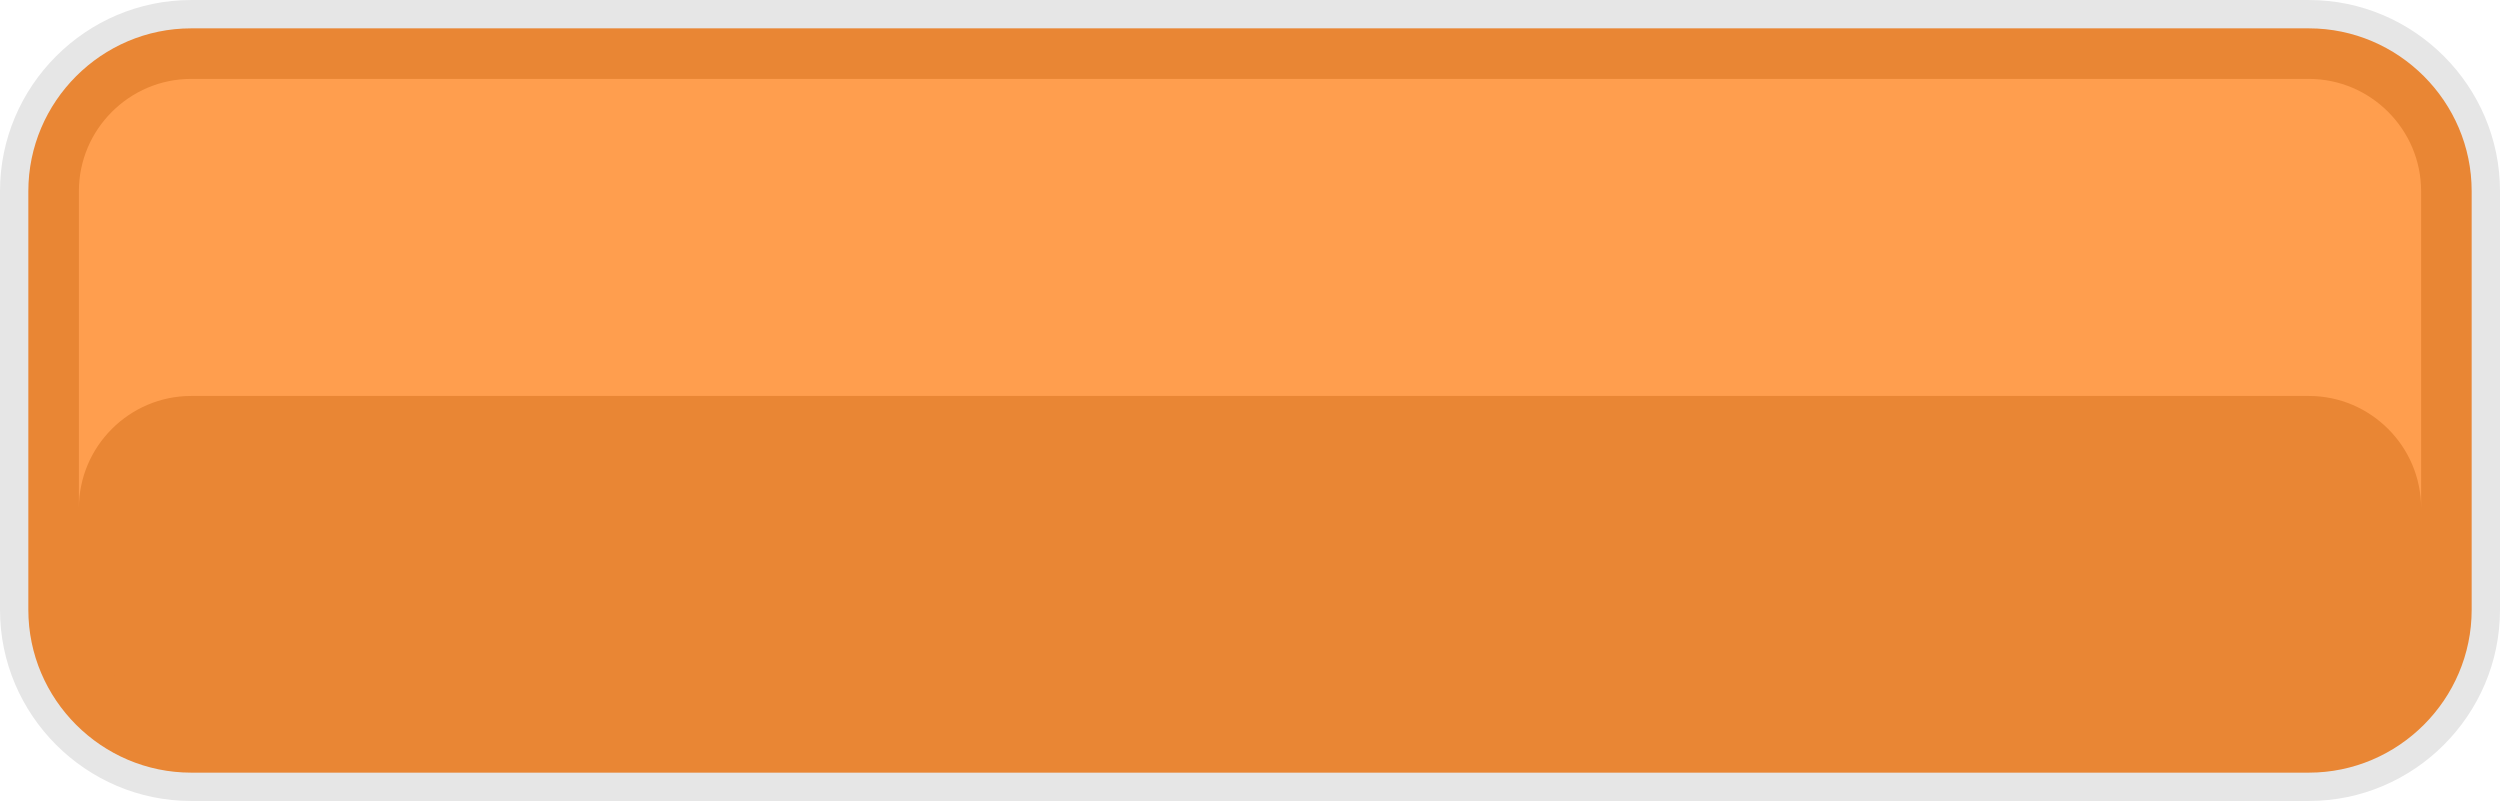
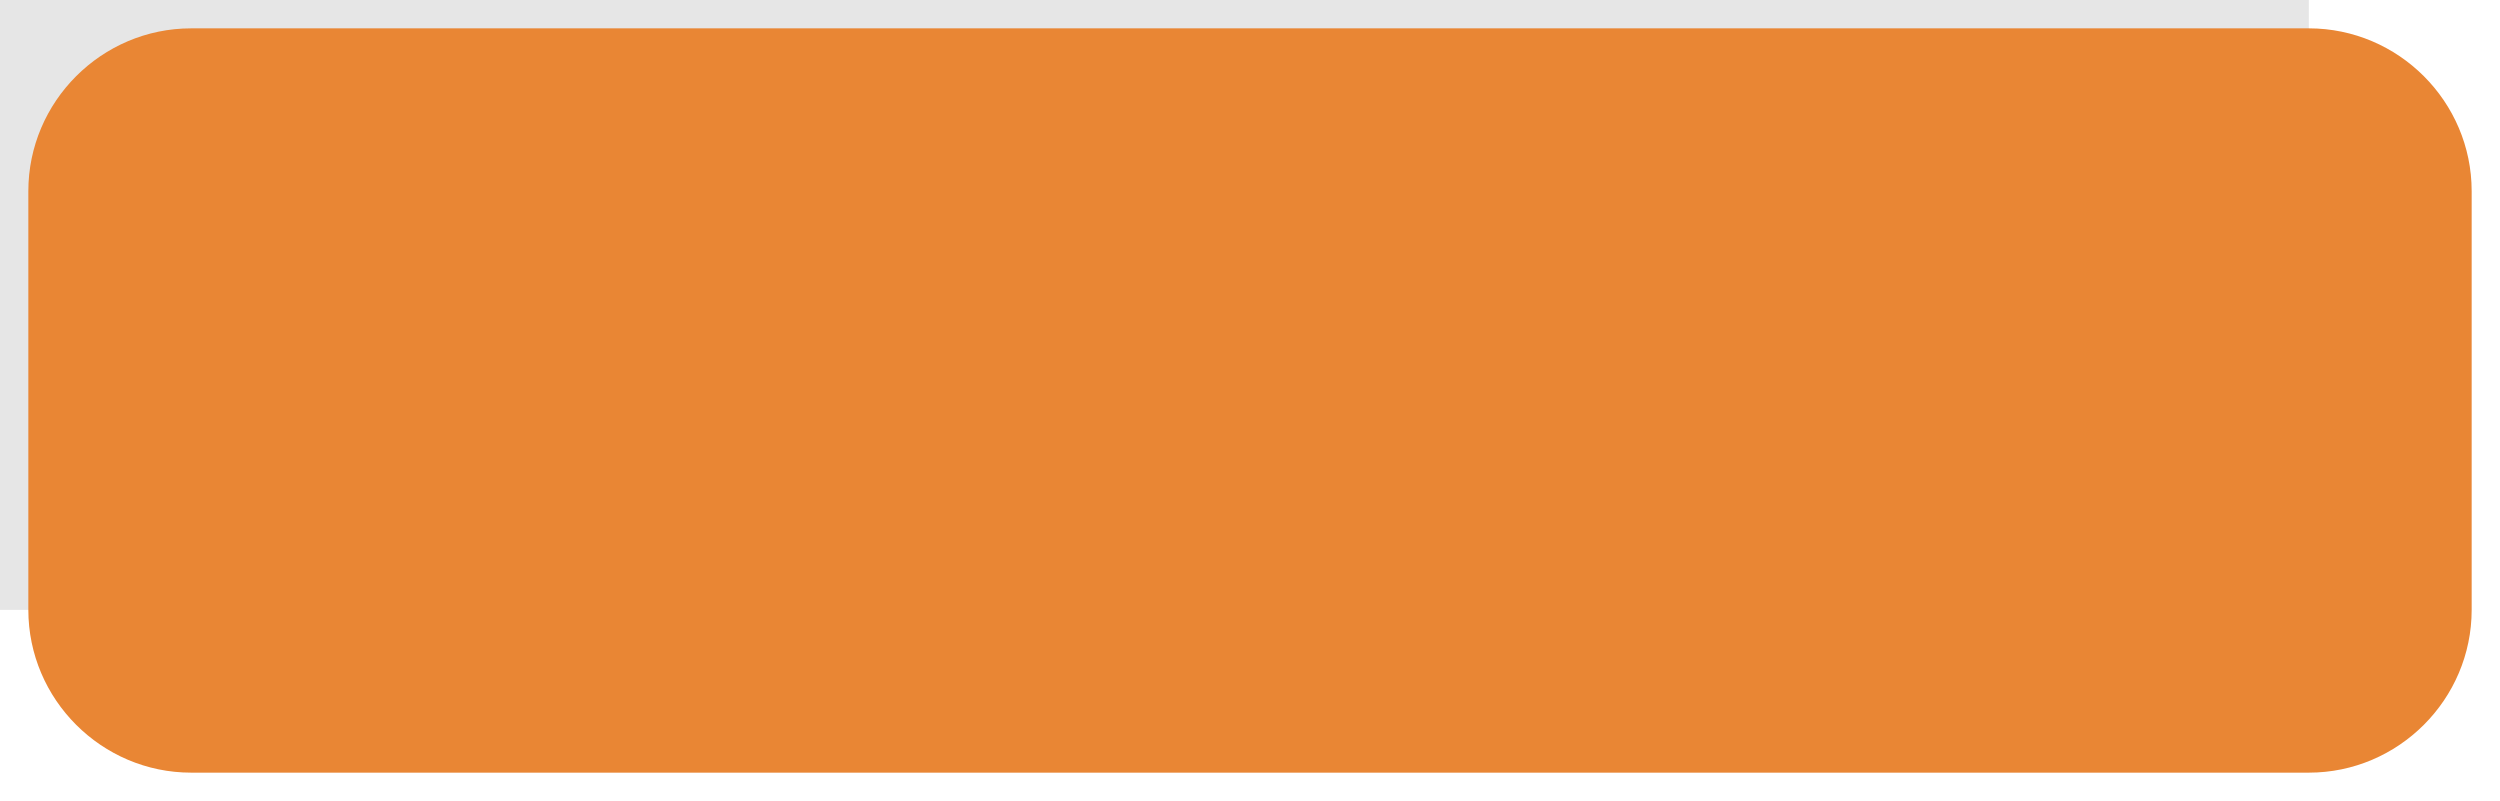
<svg xmlns="http://www.w3.org/2000/svg" clip-rule="evenodd" fill="#000000" fill-rule="evenodd" height="2234.1" image-rendering="optimizeQuality" preserveAspectRatio="xMidYMid meet" shape-rendering="geometricPrecision" text-rendering="geometricPrecision" version="1" viewBox="450.4 2819.9 6973.2 2234.1" width="6973.2" zoomAndPan="magnify">
  <g>
    <g id="change1_1">
-       <path d="M983.56 2819.94l5906.89 0c293.25,0 533.16,239.91 533.16,533.16l0 1167.82c0,293.25 -239.91,533.16 -533.16,533.16l-5906.89 0c-293.24,0 -533.16,-239.91 -533.16,-533.16l0 -1167.82c0,-293.25 239.91,-533.16 533.16,-533.16z" fill="#e6e6e6" />
+       <path d="M983.56 2819.94l5906.89 0l0 1167.82c0,293.25 -239.91,533.16 -533.16,533.16l-5906.89 0c-293.24,0 -533.16,-239.91 -533.16,-533.16l0 -1167.82c0,-293.25 239.91,-533.16 533.16,-533.16z" fill="#e6e6e6" />
    </g>
    <g id="change2_1">
      <path d="M983.57 2898.98l5906.89 0c249.77,0 454.12,204.35 454.12,454.12l0 1167.81c0,249.77 -204.35,454.12 -454.12,454.12l-5906.89 0c-249.77,0 -454.12,-204.35 -454.12,-454.12l0 -1167.81c0,-249.77 204.35,-454.12 454.12,-454.12z" fill="#e98634" />
    </g>
    <g id="change3_1">
-       <path d="M670.45 4476.48l0 44.43c0,171.94 141.19,313.13 313.13,313.13l5906.89 0c171.94,0 313.13,-141.19 313.13,-313.13l0 -44.43c0,171.94 -141.19,313.13 -313.13,313.13l-5906.89 0c-171.94,0 -313.13,-141.19 -313.13,-313.13z" fill="#e98634" />
-     </g>
+       </g>
    <g id="change4_1">
-       <path d="M983.57 3039.98l5906.89 0c172.22,0 313.12,140.9 313.12,313.12l0 884.35c0,-172.22 -140.9,-313.12 -313.12,-313.12l-5906.89 0c-172.22,0 -313.12,140.9 -313.12,313.12l0 -884.35c0,-172.22 140.9,-313.12 313.12,-313.12z" fill="#ff9e4e" />
-     </g>
+       </g>
  </g>
</svg>